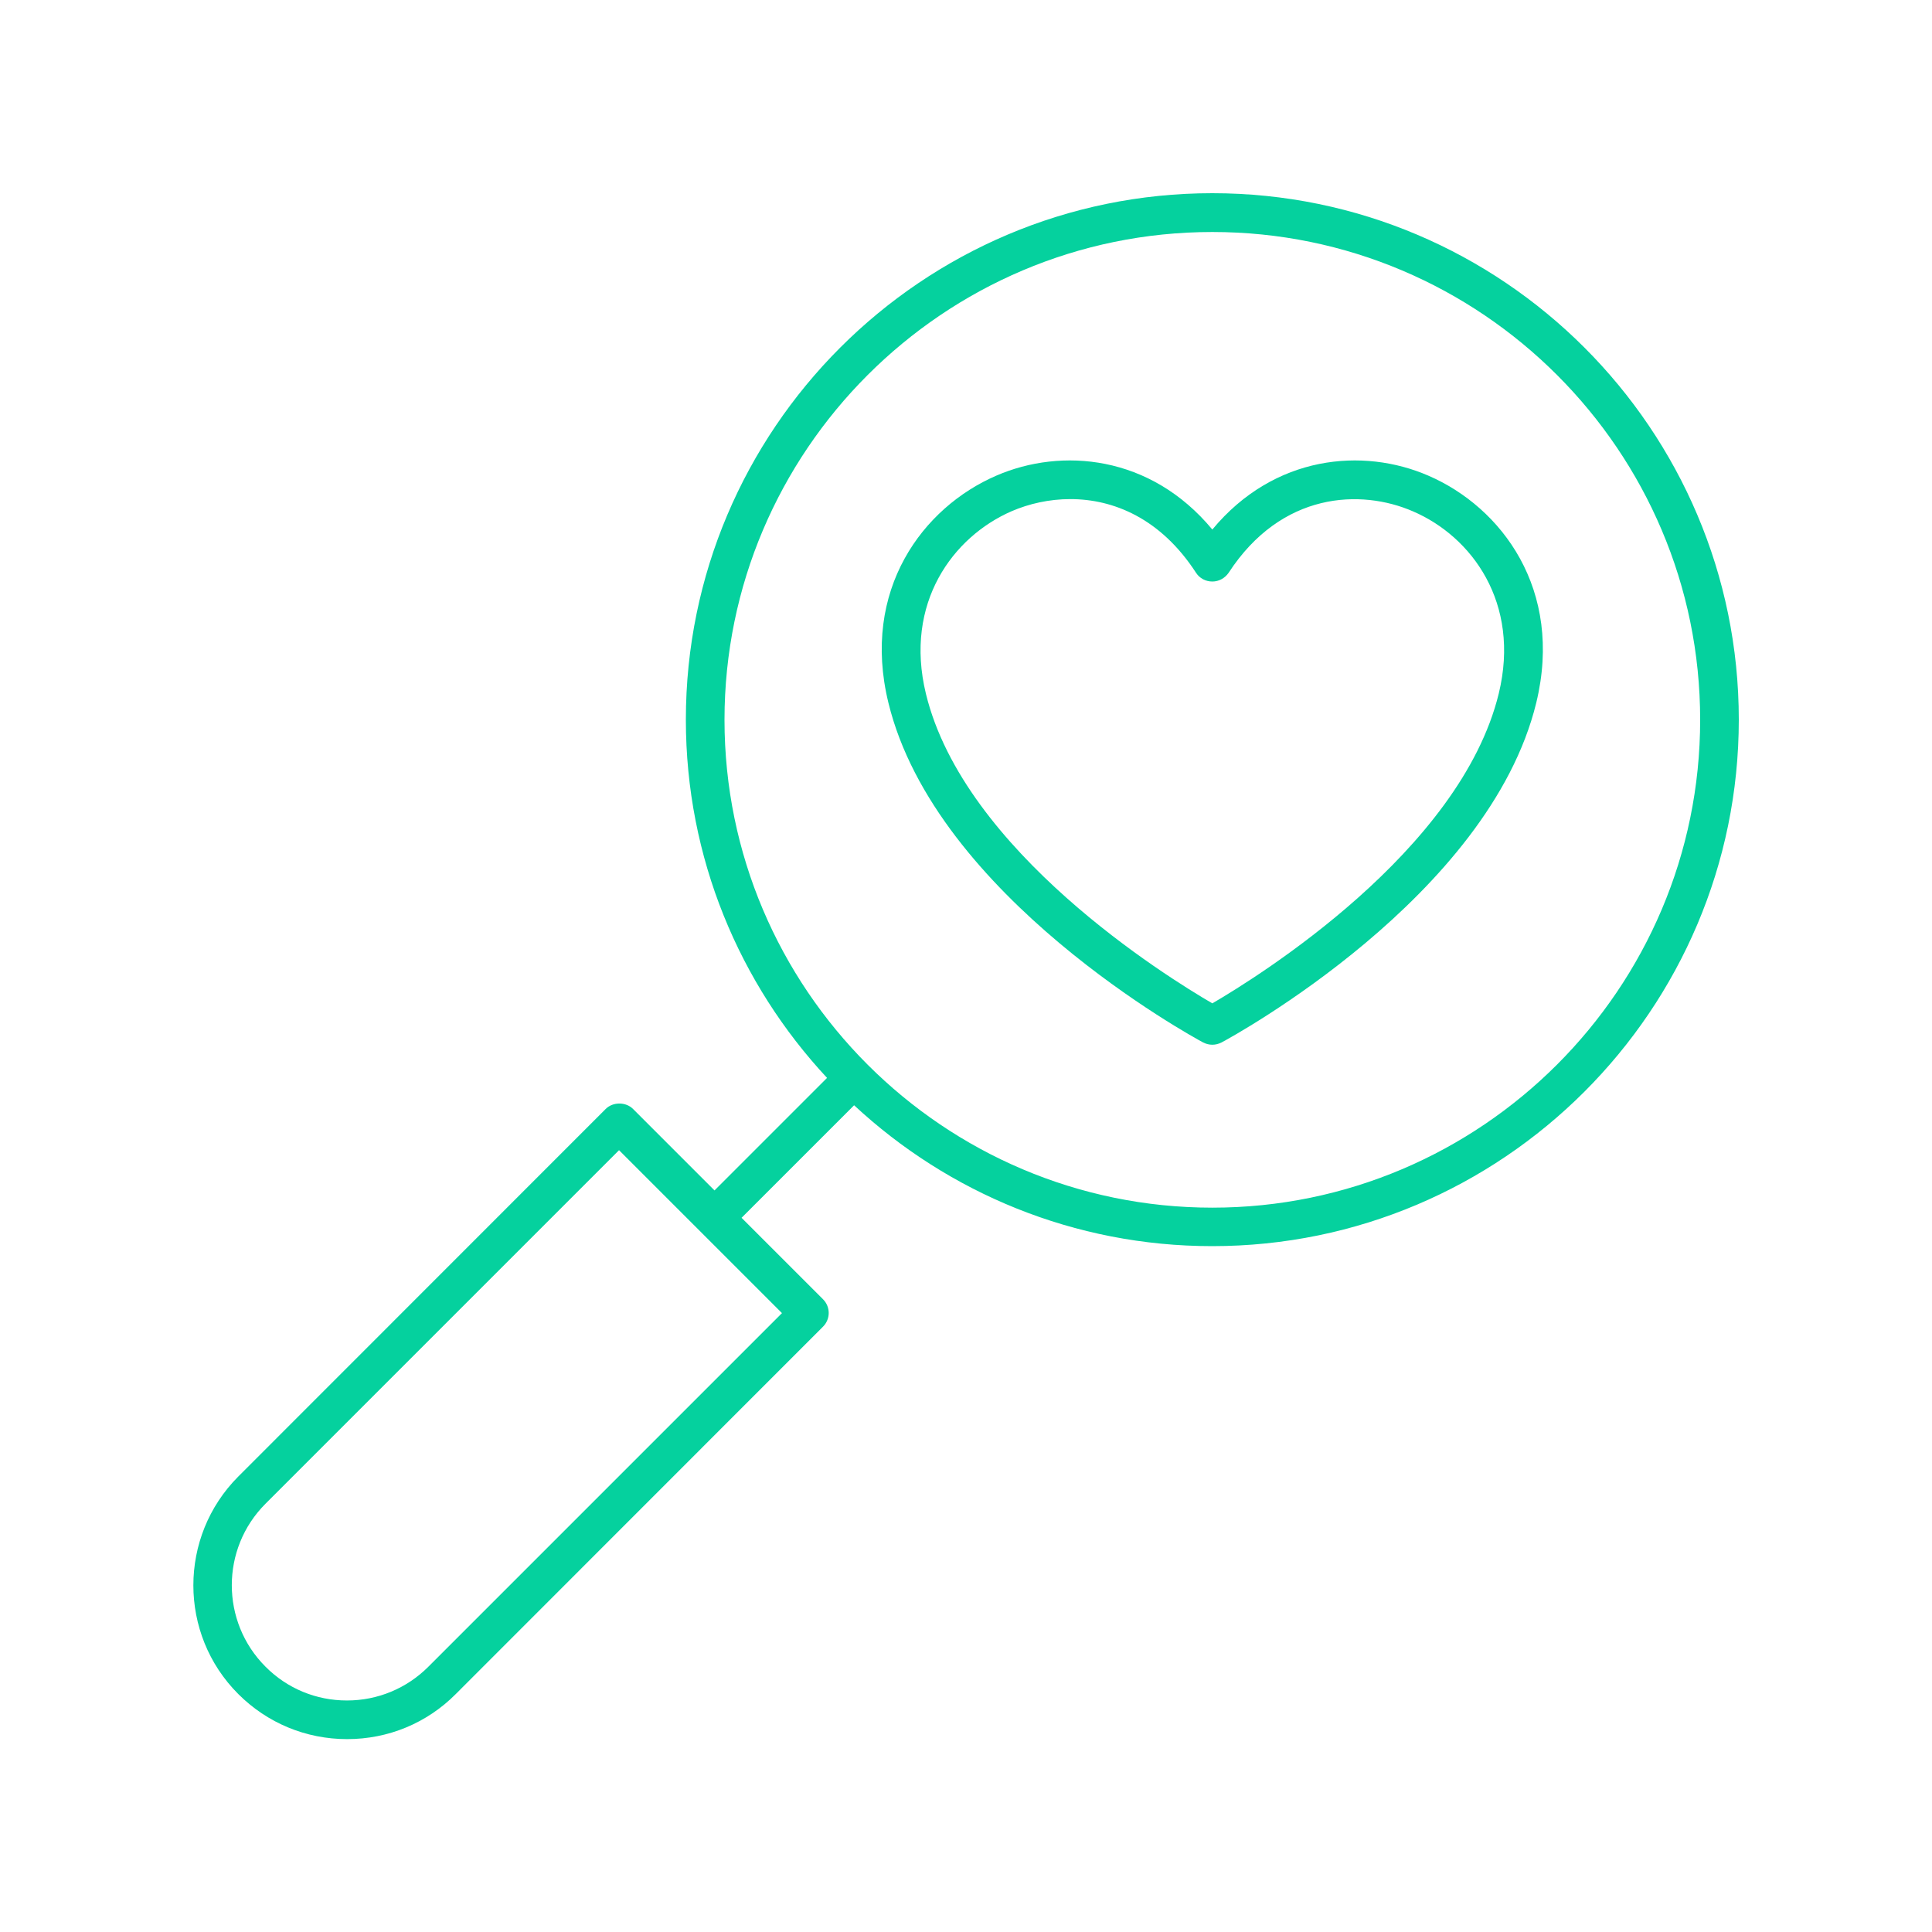
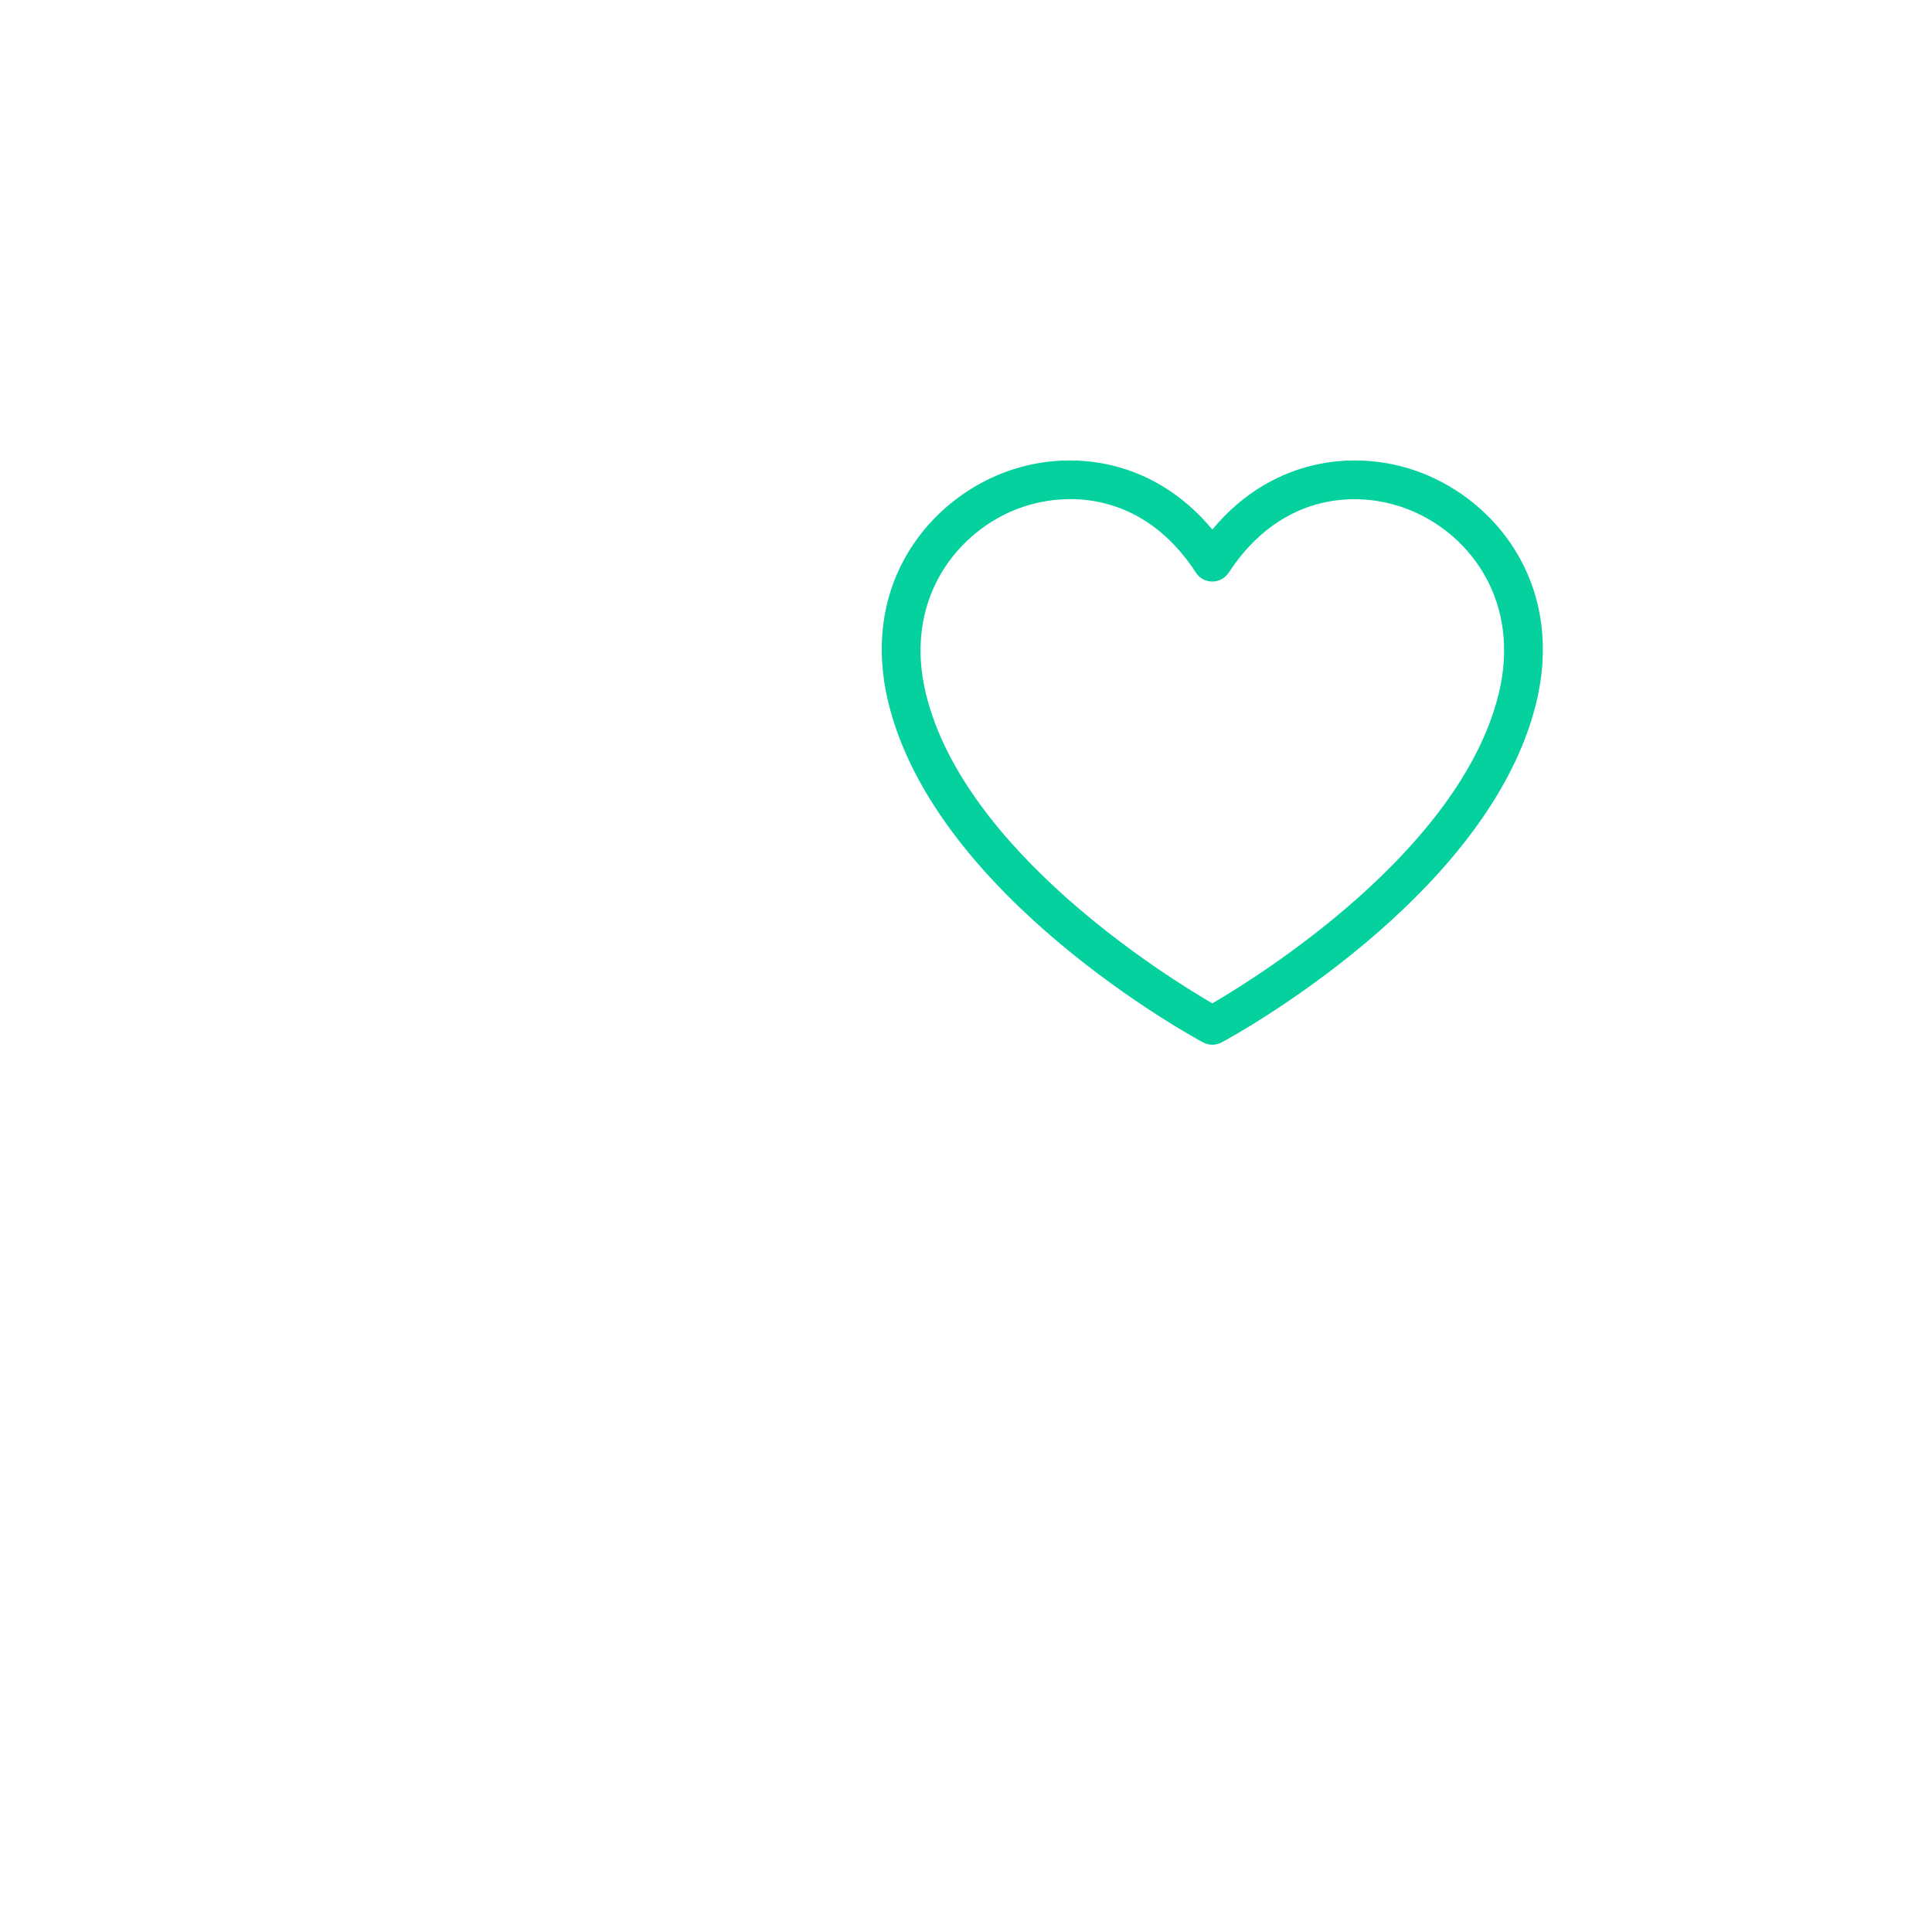
<svg xmlns="http://www.w3.org/2000/svg" id="Ebene_1" x="0px" y="0px" viewBox="0 0 1200 1200" style="enable-background:new 0 0 1200 1200;" xml:space="preserve">
  <style type="text/css">	.st0{fill:#05D19E;}</style>
  <g>
    <path class="st0" d="M887.1,295.4c-40.4-17.5-95.6-12.9-134.1,33.5c-38.5-46.4-93.7-51-134.1-33.5c-45.7,19.7-84.2,71-67.1,141.1  c29.3,120.4,188.8,207.4,195.5,211c1.8,0.9,3.7,1.4,5.7,1.4s3.9-0.5,5.7-1.4c6.8-3.6,166.2-90.6,195.5-211  C971.2,366.4,932.8,315.1,887.1,295.4L887.1,295.4z M930.9,430.8C907,528.7,781.3,606.7,753,623.2  c-28.4-16.5-154.1-94.4-177.9-192.3c-13.7-56.5,16.9-97.6,53.3-113.4c10.7-4.6,23.2-7.5,36.4-7.5c26.7,0,56.1,11.9,78.1,45.8  c2.2,3.4,6,5.4,10.1,5.4c4.1,0,7.8-2.1,10.1-5.4c32.9-50.5,82.3-52.2,114.5-38.2C914,333.2,944.6,374.4,930.9,430.8L930.9,430.8z" />
-     <path class="st0" d="M753,120c-180.3,0-327,146.7-327,327c0,85.9,33.3,164.1,87.7,222.5l-69.9,69.9l-50.6-50.6  c-4.5-4.5-12.5-4.5-17,0L148,917.1c-37.2,37.3-37.2,97.9,0,135.1c18,18,42,28,67.6,28c25.5,0,49.5-9.9,67.5-28L511.2,824  c4.7-4.7,4.7-12.3,0-17l-50.6-50.6l69.9-69.9c58.4,54.3,136.6,87.5,222.4,87.5c180.3,0,327.1-146.7,327.1-327S933.3,120,753,120  L753,120z M266.1,1035.2c-13.5,13.5-31.5,21-50.6,21c-19.1,0-37.1-7.4-50.6-21c-27.9-27.9-27.9-73.3,0-101.2l219.6-219.6  l101.2,101.2L266.1,1035.2z M753,750.1c-167.1,0-303-136-303-303s136-303,303-303c167.1,0,303,136,303,303S920,750.1,753,750.1z" />
  </g>
</svg>